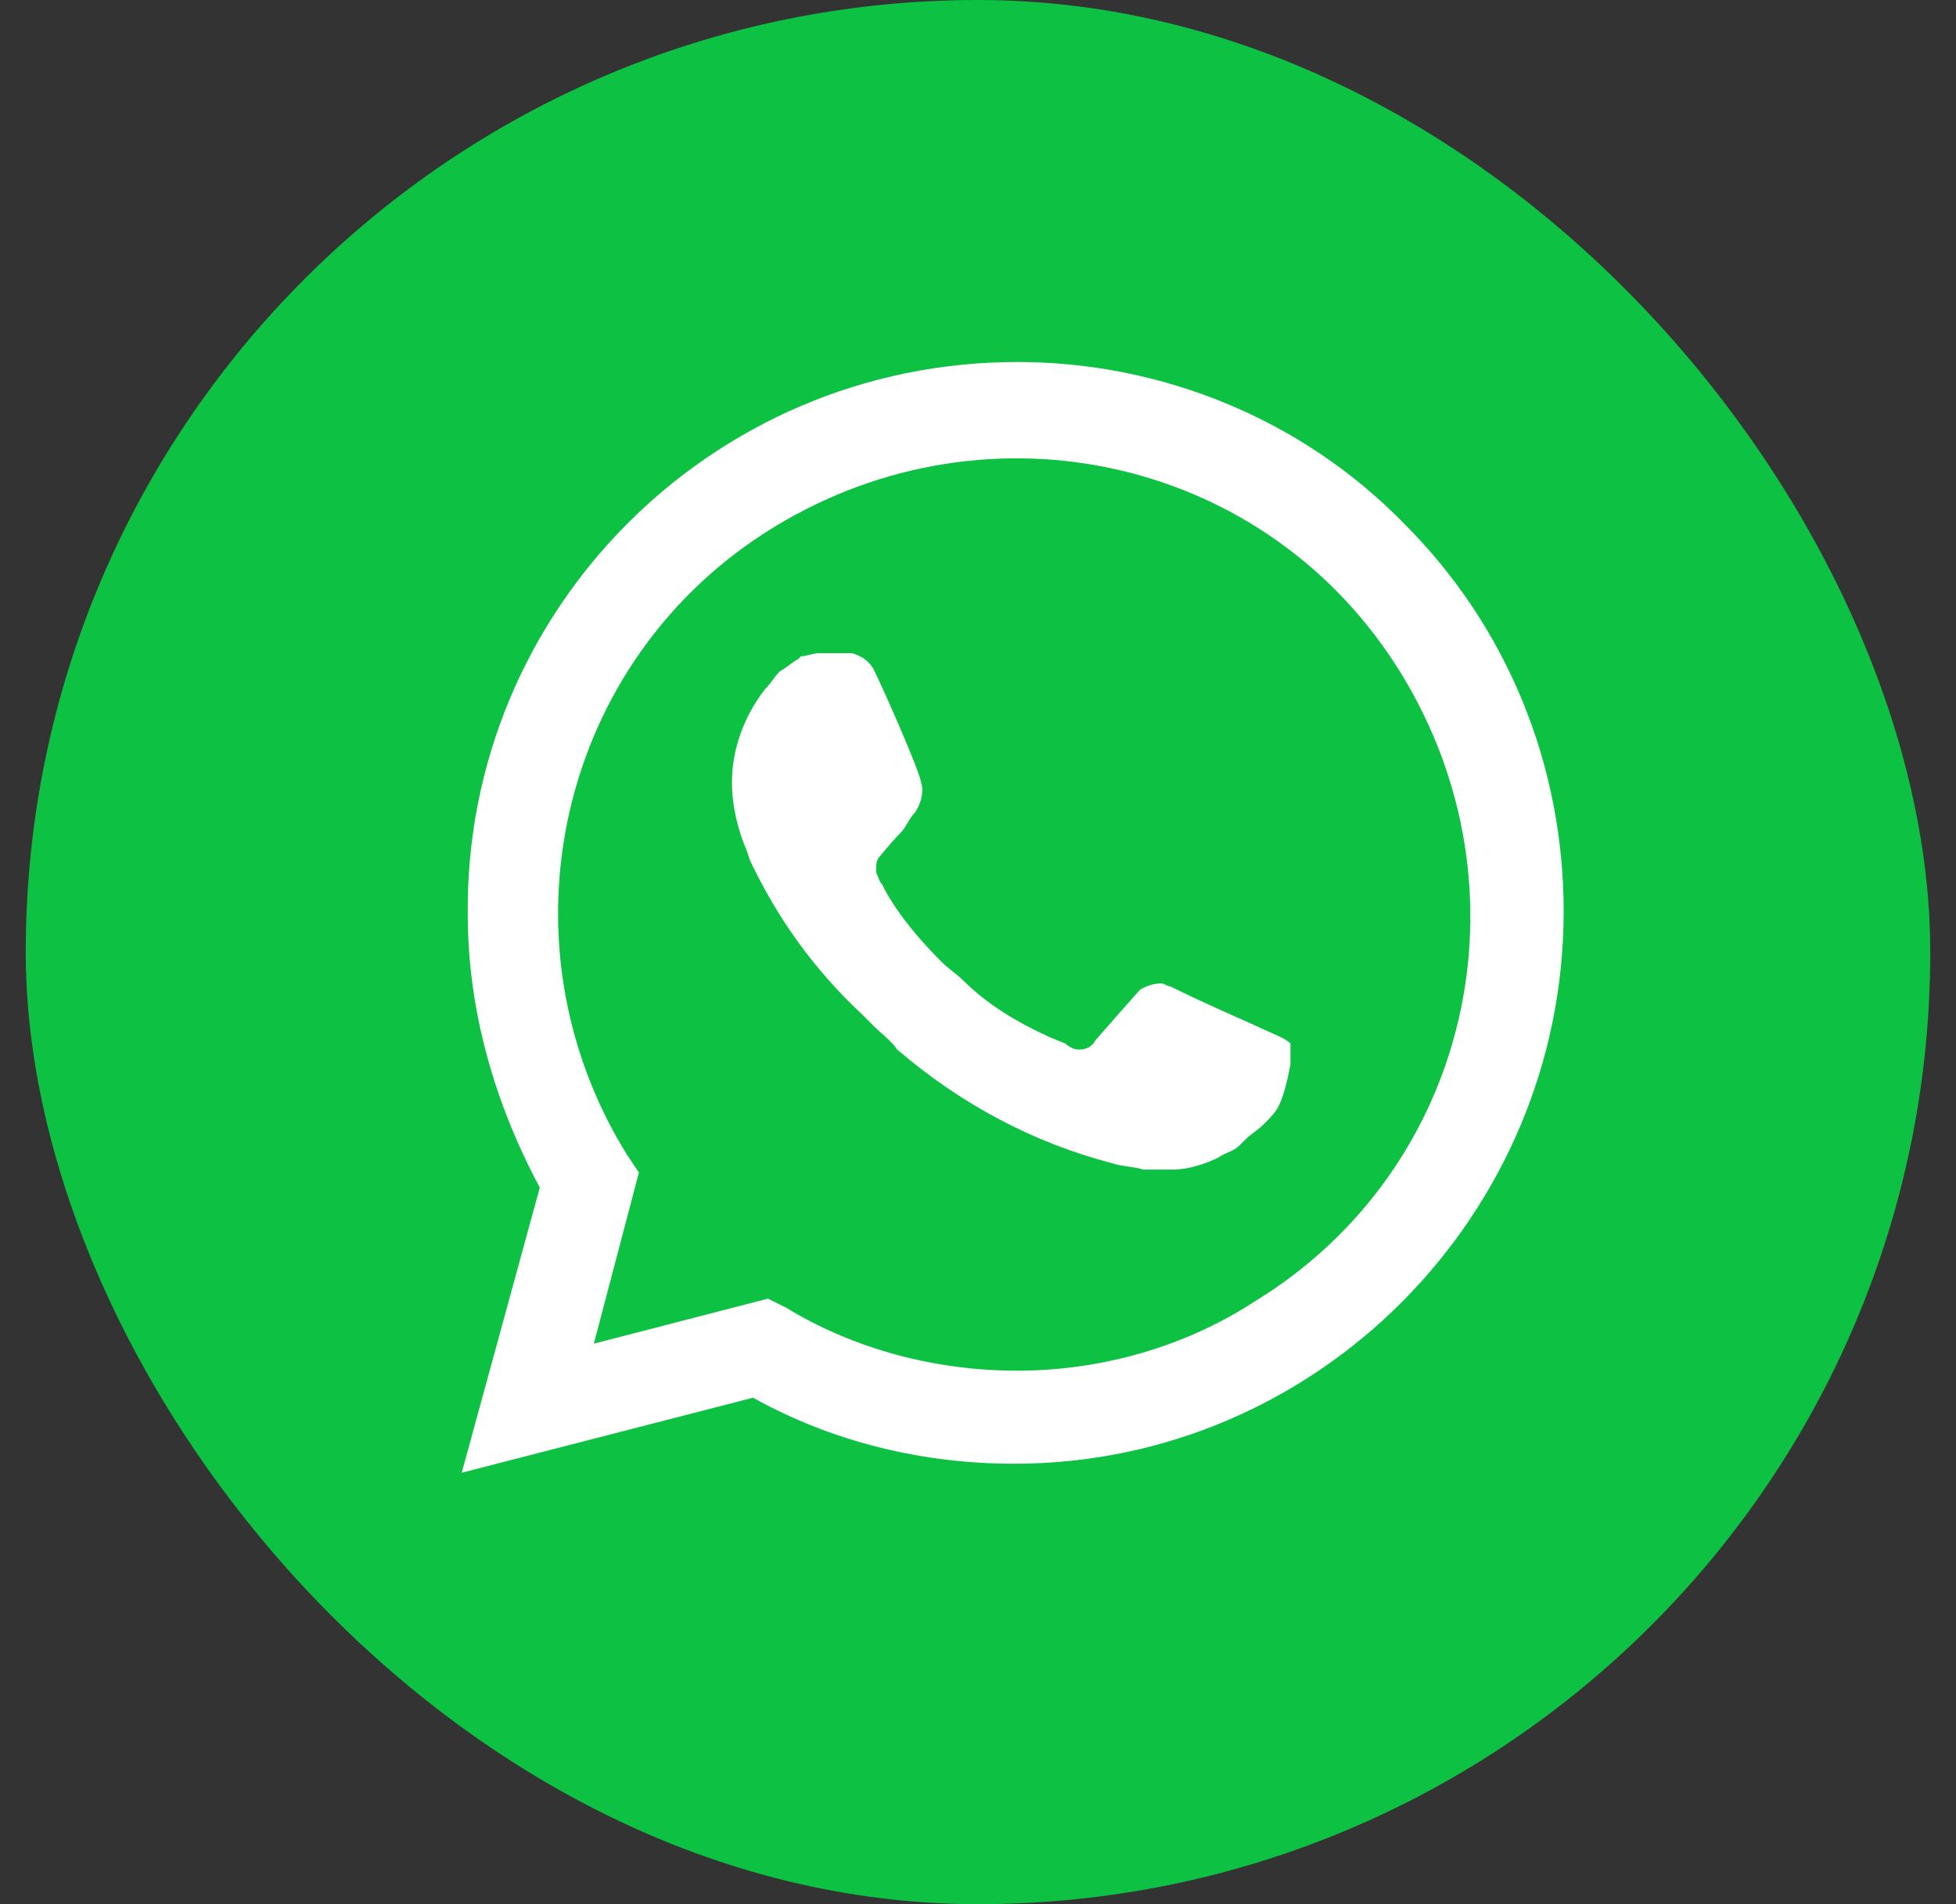
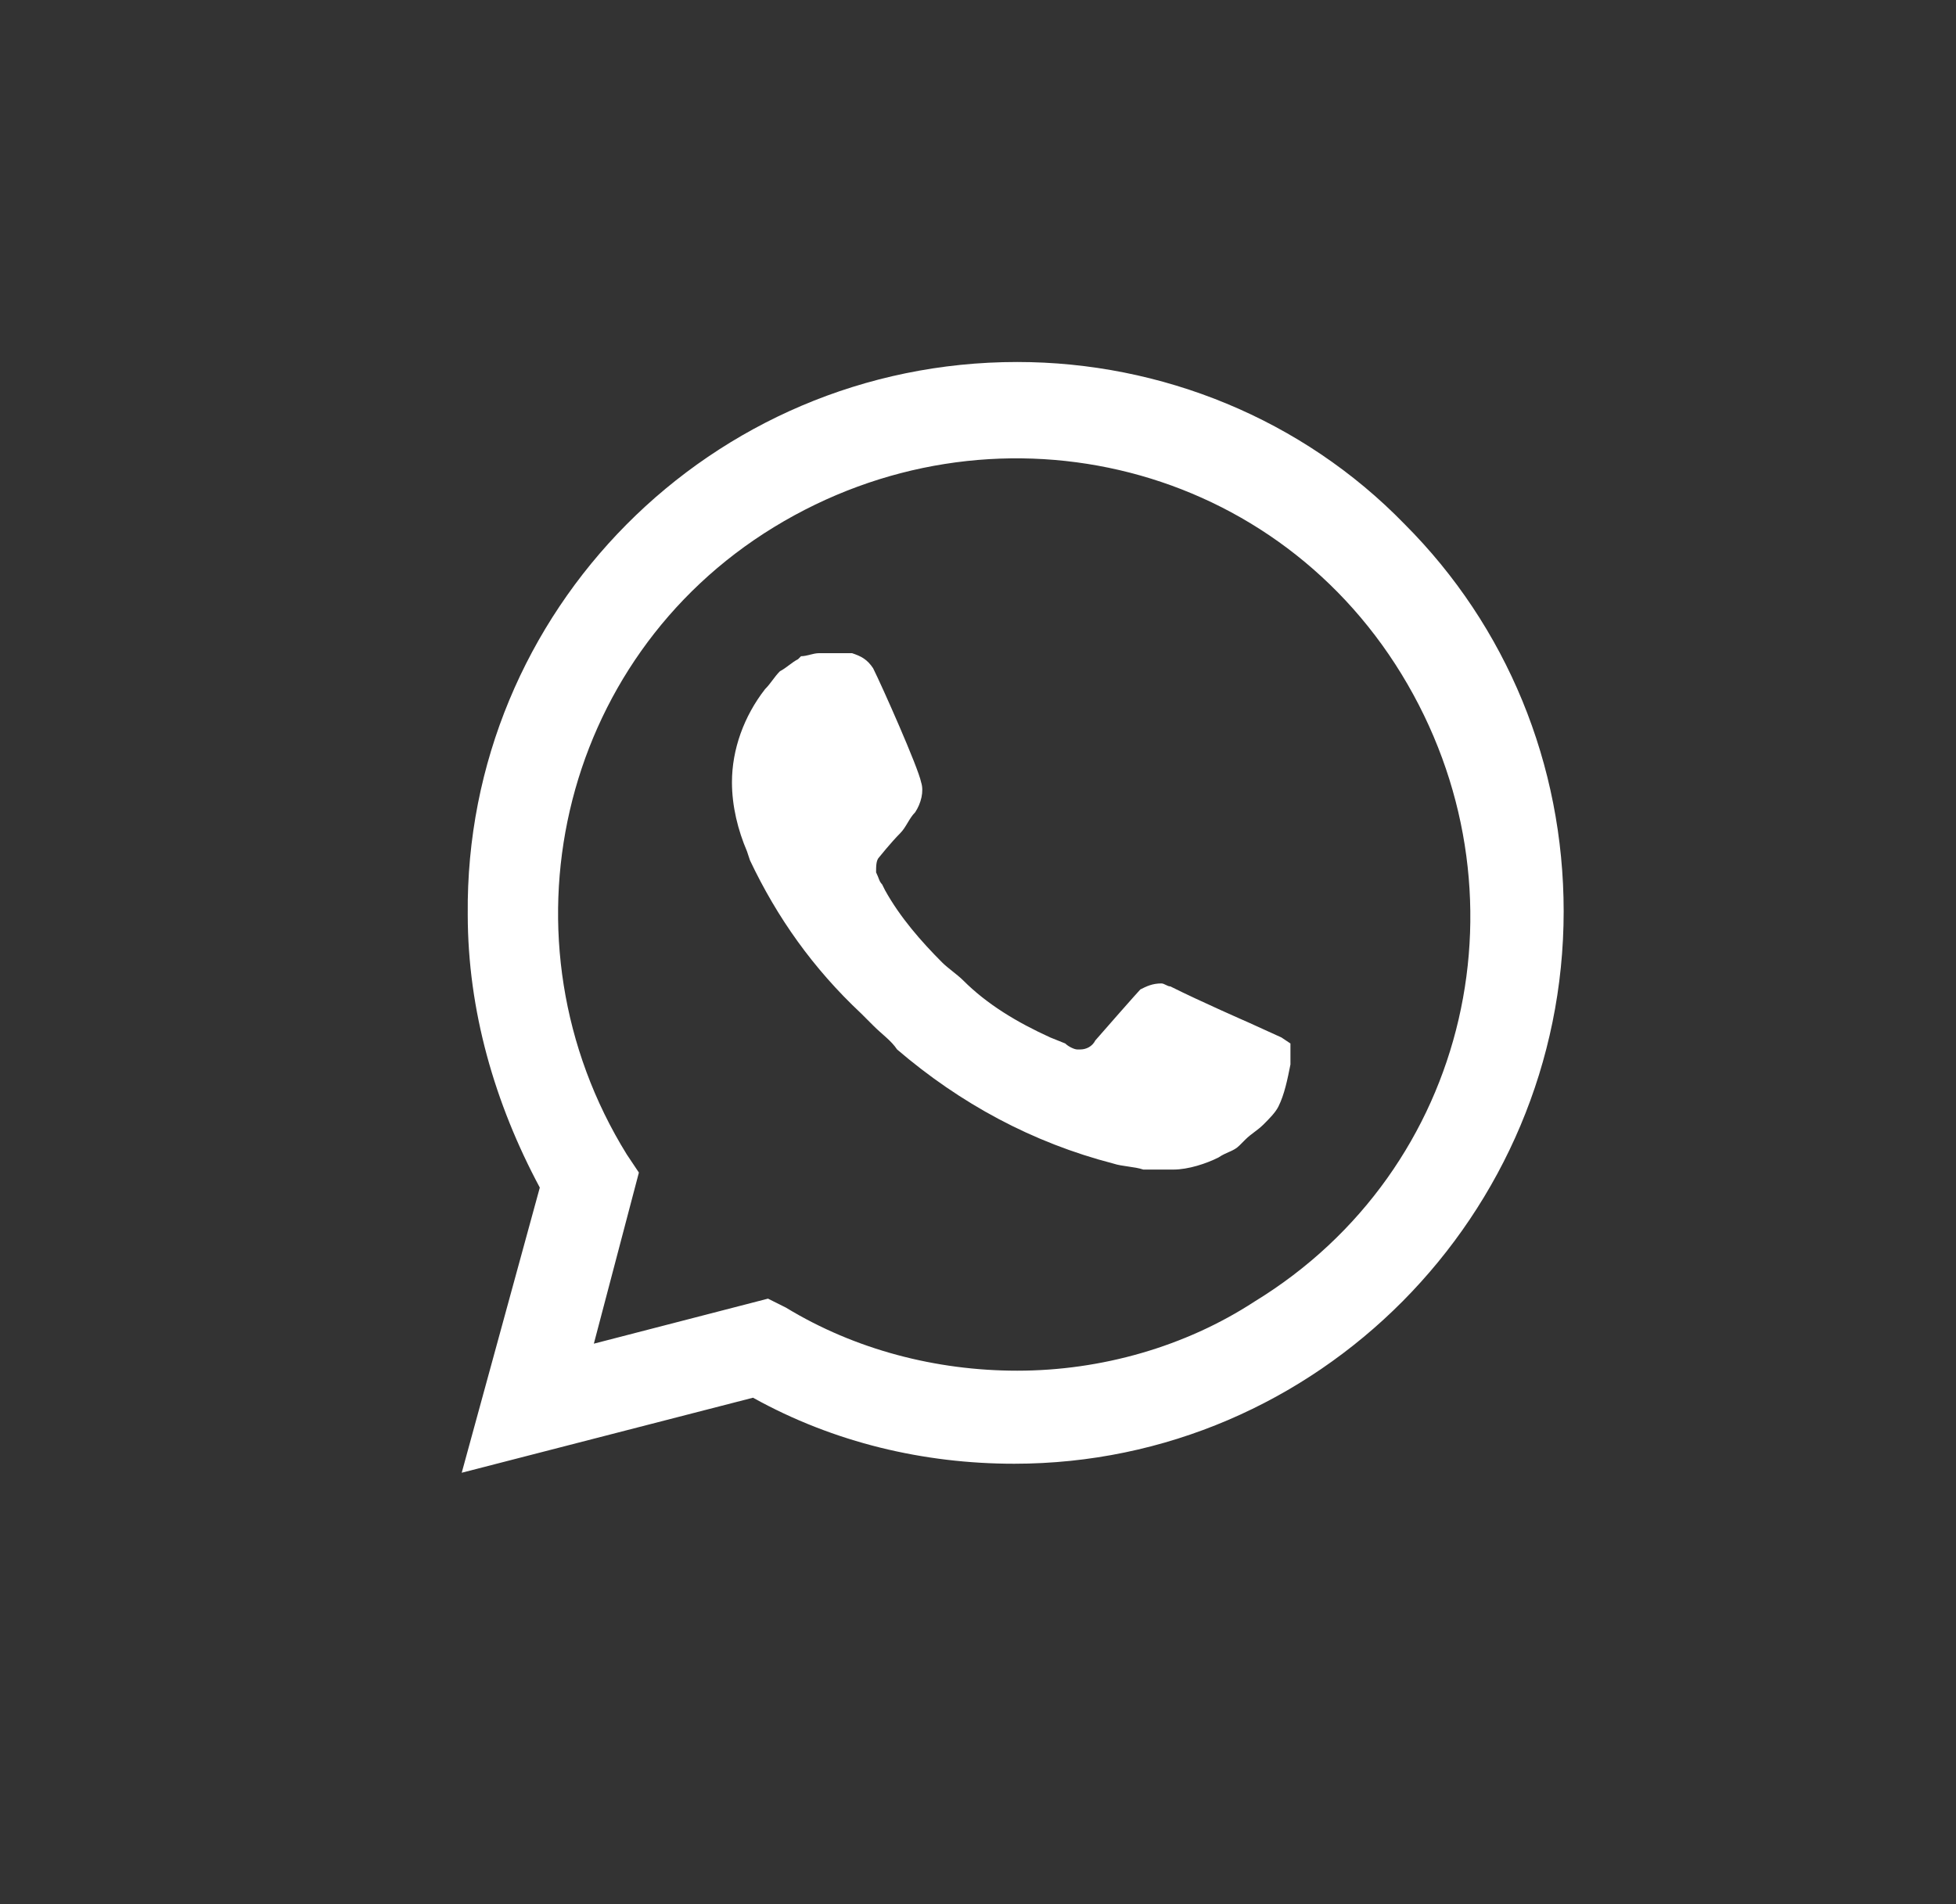
<svg xmlns="http://www.w3.org/2000/svg" width="38" height="37" viewBox="0 0 38 37" fill="none">
  <rect x="0" y="0" width="38" height="37" fill="#333333" stroke="none" />
-   <rect x="0.5" width="37" height="37" rx="18.5" fill="#0DC143" />
-   <path d="M27.287 10.184C25.304 8.142 22.562 7.034 19.762 7.034C13.812 7.034 9.029 11.876 9.087 17.767C9.087 19.634 9.612 21.442 10.487 23.076L8.97 28.617L14.629 27.159C16.203 28.034 17.953 28.442 19.703 28.442C25.595 28.442 30.378 23.601 30.378 17.709C30.378 14.851 29.27 12.167 27.287 10.184ZM19.762 26.634C18.187 26.634 16.612 26.226 15.27 25.409L14.92 25.234L11.537 26.109L12.412 22.784L12.178 22.434C9.612 18.292 10.837 12.809 15.037 10.242C19.237 7.676 24.662 8.901 27.229 13.101C29.795 17.3 28.57 22.726 24.37 25.292C23.029 26.167 21.395 26.634 19.762 26.634ZM24.895 20.159L24.253 19.867C24.253 19.867 23.32 19.459 22.737 19.167C22.678 19.167 22.62 19.109 22.562 19.109C22.387 19.109 22.27 19.167 22.154 19.226C22.154 19.226 22.095 19.284 21.279 20.217C21.22 20.334 21.104 20.392 20.987 20.392H20.928C20.87 20.392 20.753 20.334 20.695 20.276L20.404 20.159C19.762 19.867 19.178 19.517 18.712 19.05C18.595 18.934 18.42 18.817 18.303 18.701C17.895 18.292 17.487 17.826 17.195 17.3L17.137 17.184C17.078 17.125 17.078 17.067 17.02 16.951C17.02 16.834 17.02 16.717 17.078 16.659C17.078 16.659 17.312 16.367 17.487 16.192C17.604 16.076 17.662 15.9 17.779 15.784C17.895 15.609 17.953 15.376 17.895 15.2C17.837 14.909 17.137 13.334 16.962 12.984C16.845 12.809 16.729 12.751 16.553 12.692H16.378C16.262 12.692 16.087 12.692 15.912 12.692C15.795 12.692 15.678 12.751 15.562 12.751L15.504 12.809C15.387 12.867 15.27 12.984 15.153 13.042C15.037 13.159 14.979 13.275 14.862 13.392C14.454 13.917 14.22 14.559 14.22 15.2C14.22 15.667 14.337 16.134 14.512 16.542L14.57 16.717C15.095 17.826 15.795 18.817 16.729 19.692L16.962 19.925C17.137 20.101 17.312 20.217 17.428 20.392C18.654 21.442 20.053 22.201 21.628 22.609C21.803 22.667 22.037 22.667 22.212 22.726C22.387 22.726 22.62 22.726 22.795 22.726C23.087 22.726 23.437 22.609 23.67 22.492C23.845 22.375 23.962 22.375 24.078 22.259L24.195 22.142C24.312 22.026 24.428 21.967 24.545 21.851C24.662 21.734 24.779 21.617 24.837 21.5C24.953 21.267 25.012 20.976 25.07 20.684C25.07 20.567 25.07 20.392 25.07 20.276C25.07 20.276 25.012 20.217 24.895 20.159Z" fill="white" />
+   <path d="M27.287 10.184C25.304 8.142 22.562 7.034 19.762 7.034C13.812 7.034 9.029 11.876 9.087 17.767C9.087 19.634 9.612 21.442 10.487 23.076L8.97 28.617L14.629 27.159C16.203 28.034 17.953 28.442 19.703 28.442C25.595 28.442 30.378 23.601 30.378 17.709C30.378 14.851 29.27 12.167 27.287 10.184ZM19.762 26.634C18.187 26.634 16.612 26.226 15.27 25.409L14.92 25.234L11.537 26.109L12.412 22.784L12.178 22.434C9.612 18.292 10.837 12.809 15.037 10.242C19.237 7.676 24.662 8.901 27.229 13.101C29.795 17.3 28.57 22.726 24.37 25.292C23.029 26.167 21.395 26.634 19.762 26.634ZM24.895 20.159L24.253 19.867C24.253 19.867 23.32 19.459 22.737 19.167C22.678 19.167 22.62 19.109 22.562 19.109C22.387 19.109 22.27 19.167 22.154 19.226C22.154 19.226 22.095 19.284 21.279 20.217C21.22 20.334 21.104 20.392 20.987 20.392H20.928C20.87 20.392 20.753 20.334 20.695 20.276L20.404 20.159C19.762 19.867 19.178 19.517 18.712 19.05C18.595 18.934 18.42 18.817 18.303 18.701C17.895 18.292 17.487 17.826 17.195 17.3L17.137 17.184C17.078 17.125 17.078 17.067 17.02 16.951C17.02 16.834 17.02 16.717 17.078 16.659C17.078 16.659 17.312 16.367 17.487 16.192C17.604 16.076 17.662 15.9 17.779 15.784C17.895 15.609 17.953 15.376 17.895 15.2C17.837 14.909 17.137 13.334 16.962 12.984C16.845 12.809 16.729 12.751 16.553 12.692H16.378C16.262 12.692 16.087 12.692 15.912 12.692C15.795 12.692 15.678 12.751 15.562 12.751L15.504 12.809C15.387 12.867 15.27 12.984 15.153 13.042C15.037 13.159 14.979 13.275 14.862 13.392C14.454 13.917 14.22 14.559 14.22 15.2C14.22 15.667 14.337 16.134 14.512 16.542L14.57 16.717C15.095 17.826 15.795 18.817 16.729 19.692L16.962 19.925C17.137 20.101 17.312 20.217 17.428 20.392C18.654 21.442 20.053 22.201 21.628 22.609C21.803 22.667 22.037 22.667 22.212 22.726C22.387 22.726 22.62 22.726 22.795 22.726C23.087 22.726 23.437 22.609 23.67 22.492C23.845 22.375 23.962 22.375 24.078 22.259L24.195 22.142C24.312 22.026 24.428 21.967 24.545 21.851C24.662 21.734 24.779 21.617 24.837 21.5C24.953 21.267 25.012 20.976 25.07 20.684C25.07 20.567 25.07 20.392 25.07 20.276Z" fill="white" />
</svg>